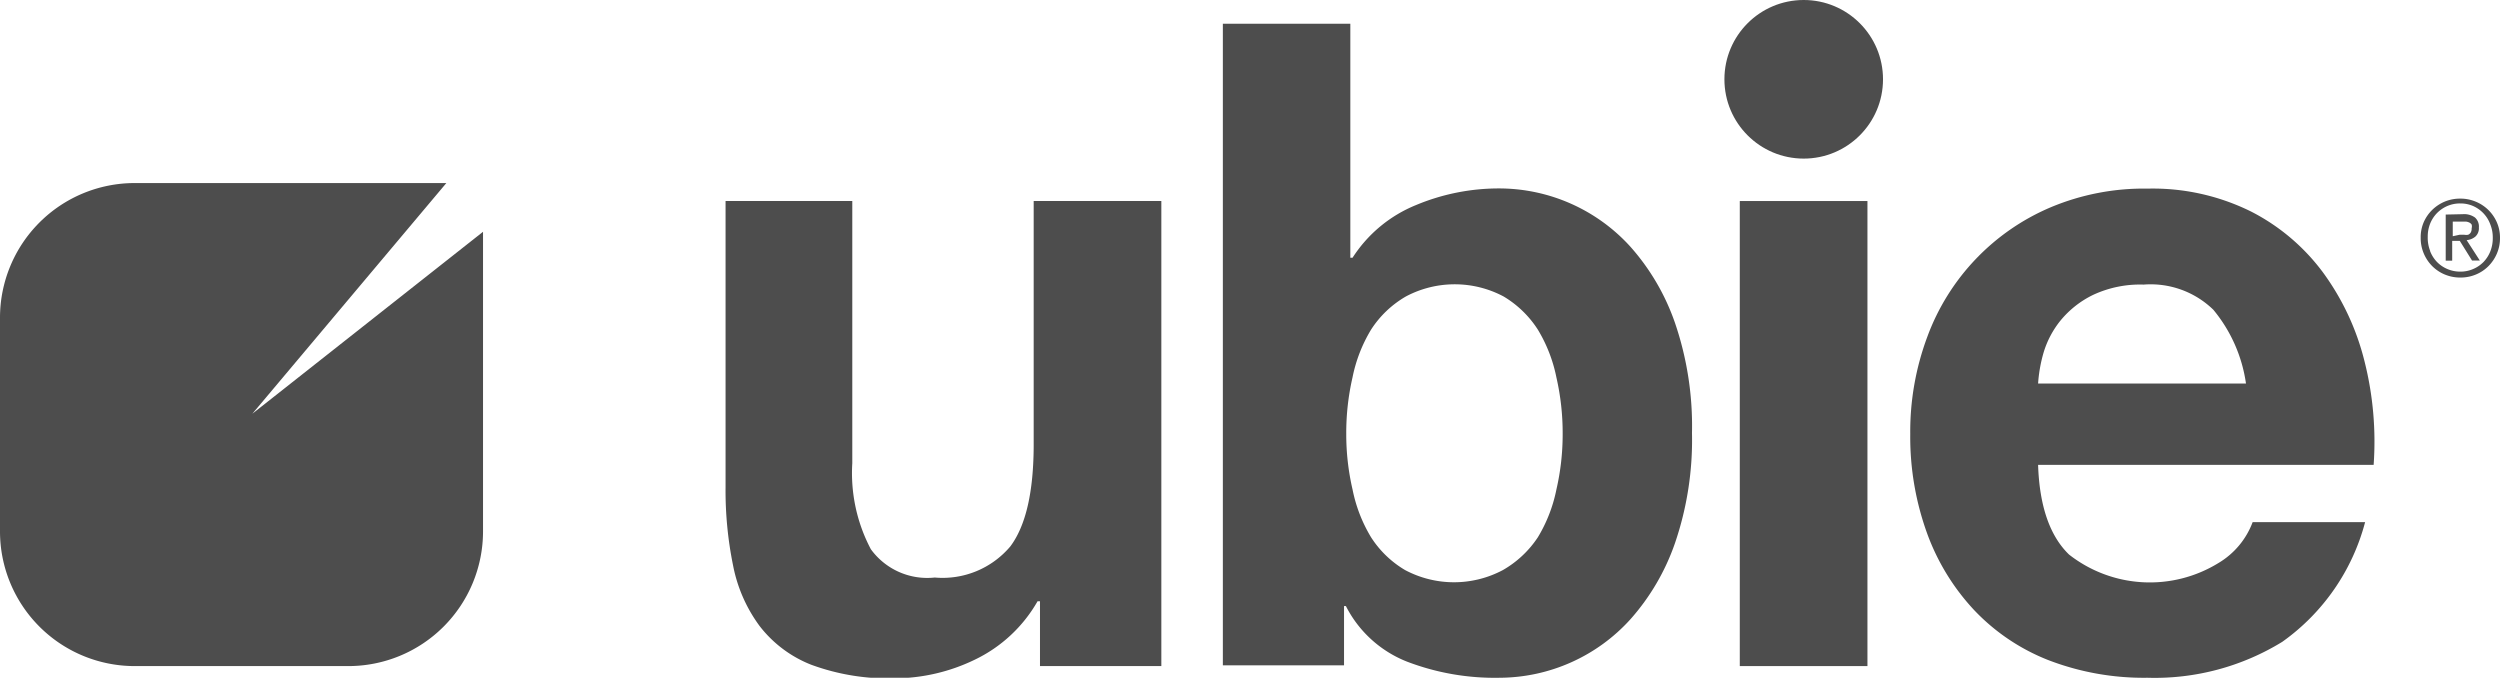
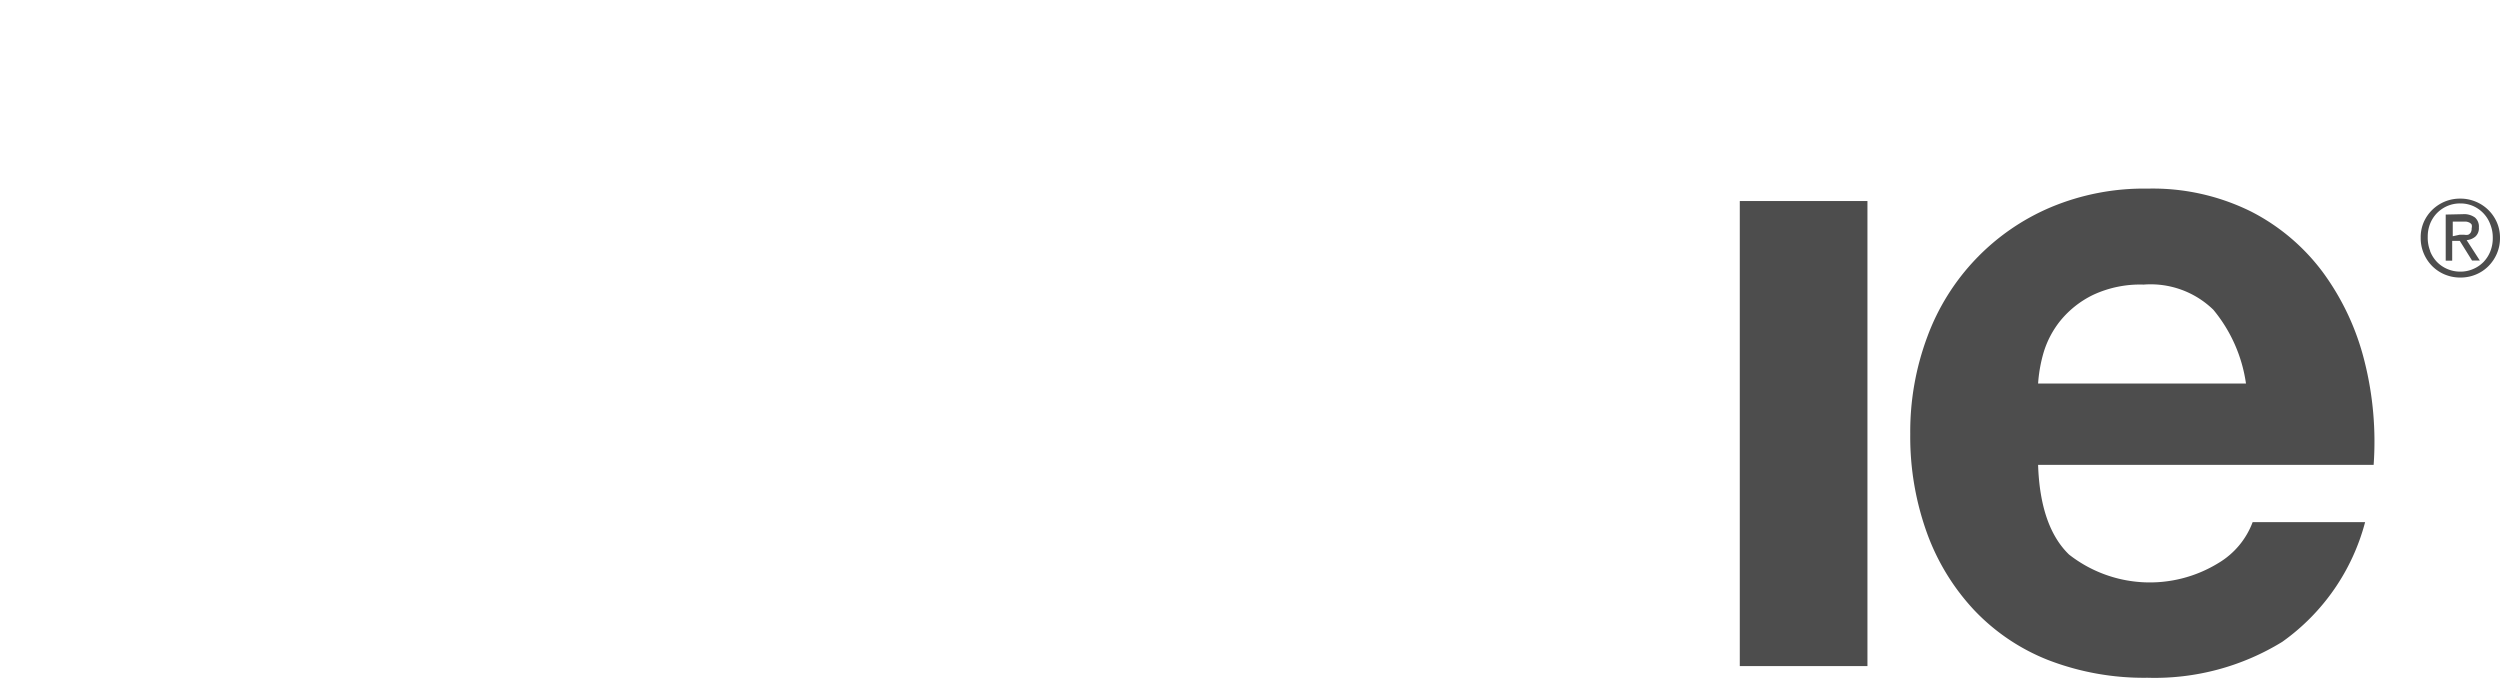
<svg xmlns="http://www.w3.org/2000/svg" width="134.93" height="36.58" viewBox="0 0 134.93 36.58">
  <defs>
    <style>.cls-1{fill:#4d4d4d;}</style>
  </defs>
  <title>logo</title>
  <g id="Laag_2" data-name="Laag 2">
    <g id="Layer_1" data-name="Layer 1">
-       <path class="cls-1" d="M24.09,9.88H7.27A7.27,7.27,0,0,0,0,17.15V28.68a7.27,7.27,0,0,0,7.27,7.27H18.8a7.27,7.27,0,0,0,7.27-7.27V12.51L13.62,22.33Z" />
-       <path class="cls-1" d="M56.13,35.95v-3.5H56a7.76,7.76,0,0,1-3.4,3.16,10,10,0,0,1-4.27,1,12.05,12.05,0,0,1-4.54-.73A6.54,6.54,0,0,1,41,33.79a8.06,8.06,0,0,1-1.43-3.25,20.21,20.21,0,0,1-.41-4.25V10.85H46V25a8.79,8.79,0,0,0,1,4.64,3.76,3.76,0,0,0,3.45,1.53,4.78,4.78,0,0,0,4.08-1.68q1.26-1.68,1.26-5.51V10.85h6.89v25.1Z" />
-       <path class="cls-1" d="M72.88,1.28V13.91H73a7.36,7.36,0,0,1,3.42-2.84,11.59,11.59,0,0,1,4.49-.9A9.57,9.57,0,0,1,88,13.32a12.17,12.17,0,0,1,2.4,4.1,17.22,17.22,0,0,1,.92,5.95,17.21,17.21,0,0,1-.92,5.95,12.17,12.17,0,0,1-2.4,4.1,9.57,9.57,0,0,1-7.06,3.16,13.25,13.25,0,0,1-5-.87,6.28,6.28,0,0,1-3.3-3h-.1v3.2H66V1.28ZM84,20.36A8,8,0,0,0,83,17.79,5.6,5.6,0,0,0,81.15,16a5.62,5.62,0,0,0-5.27,0A5.52,5.52,0,0,0,74,17.79,8,8,0,0,0,73,20.36a13.4,13.4,0,0,0-.34,3.06,13.18,13.18,0,0,0,.34,3A8,8,0,0,0,74,29a5.5,5.5,0,0,0,1.84,1.77,5.62,5.62,0,0,0,5.27,0A5.59,5.59,0,0,0,83,29,8,8,0,0,0,84,26.43a13.23,13.23,0,0,0,.34-3A13.45,13.45,0,0,0,84,20.36Z" />
      <path class="cls-1" d="M100.79,10.85v25.1H93.9V10.85Z" />
      <path class="cls-1" d="M111.67,29.93a7.07,7.07,0,0,0,8.06.46,4.33,4.33,0,0,0,1.85-2.21h6.07a11.52,11.52,0,0,1-4.47,6.46,13.15,13.15,0,0,1-7.28,1.94,14.33,14.33,0,0,1-5.34-.95,11.1,11.1,0,0,1-4-2.69A12.12,12.12,0,0,1,104,28.76a15.28,15.28,0,0,1-.9-5.34,14.64,14.64,0,0,1,.92-5.24,12.14,12.14,0,0,1,6.68-7,13,13,0,0,1,5.22-1,11.94,11.94,0,0,1,5.58,1.24,11.14,11.14,0,0,1,3.91,3.33,13.68,13.68,0,0,1,2.21,4.76,17.74,17.74,0,0,1,.49,5.58H110Q110.11,28.42,111.67,29.93Zm7.79-13.21a4.85,4.85,0,0,0-3.76-1.36,6,6,0,0,0-2.74.56,5.22,5.22,0,0,0-1.75,1.38,5.07,5.07,0,0,0-.92,1.75A7.87,7.87,0,0,0,110,20.7h11.22A8,8,0,0,0,119.46,16.72Z" />
      <path class="cls-1" d="M130.81,12a2.12,2.12,0,0,1,.46-.67,2.18,2.18,0,0,1,.68-.45,2.14,2.14,0,0,1,.83-.16,2.11,2.11,0,0,1,.83.16A2.12,2.12,0,0,1,134.76,12a2.05,2.05,0,0,1,.17.84,2.1,2.1,0,0,1-.17.85,2.17,2.17,0,0,1-.46.68,2.07,2.07,0,0,1-.68.45,2.15,2.15,0,0,1-.83.16,2.17,2.17,0,0,1-.83-.16,2.1,2.1,0,0,1-.68-.45,2.15,2.15,0,0,1-.46-.68,2.1,2.1,0,0,1-.17-.85A2.05,2.05,0,0,1,130.81,12Zm.35,1.56a1.77,1.77,0,0,0,.37.58,1.72,1.72,0,0,0,.56.38,1.74,1.74,0,0,0,.7.14,1.7,1.7,0,0,0,.69-.14,1.72,1.72,0,0,0,.56-.38,1.77,1.77,0,0,0,.37-.58,1.93,1.93,0,0,0,.13-.73,1.88,1.88,0,0,0-.13-.71,1.73,1.73,0,0,0-.93-1,1.71,1.71,0,0,0-.69-.14,1.73,1.73,0,0,0-1.63,1.09,1.88,1.88,0,0,0-.13.71A1.93,1.93,0,0,0,131.16,13.54Zm1.76-2a1,1,0,0,1,.66.18.65.65,0,0,1,.21.54.61.61,0,0,1-.19.49.84.84,0,0,1-.47.19l.71,1.1h-.42L132.76,13h-.41v1.07H132V11.58Zm-.17,1.11H133a.63.63,0,0,0,.21,0,.32.32,0,0,0,.14-.12.42.42,0,0,0,.05-.23.36.36,0,0,0,0-.2.33.33,0,0,0-.13-.11.55.55,0,0,0-.18-.05h-.71v.79Z" />
-       <circle class="cls-1" cx="97.35" cy="4.28" r="4.28" />
    </g>
  </g>
</svg>